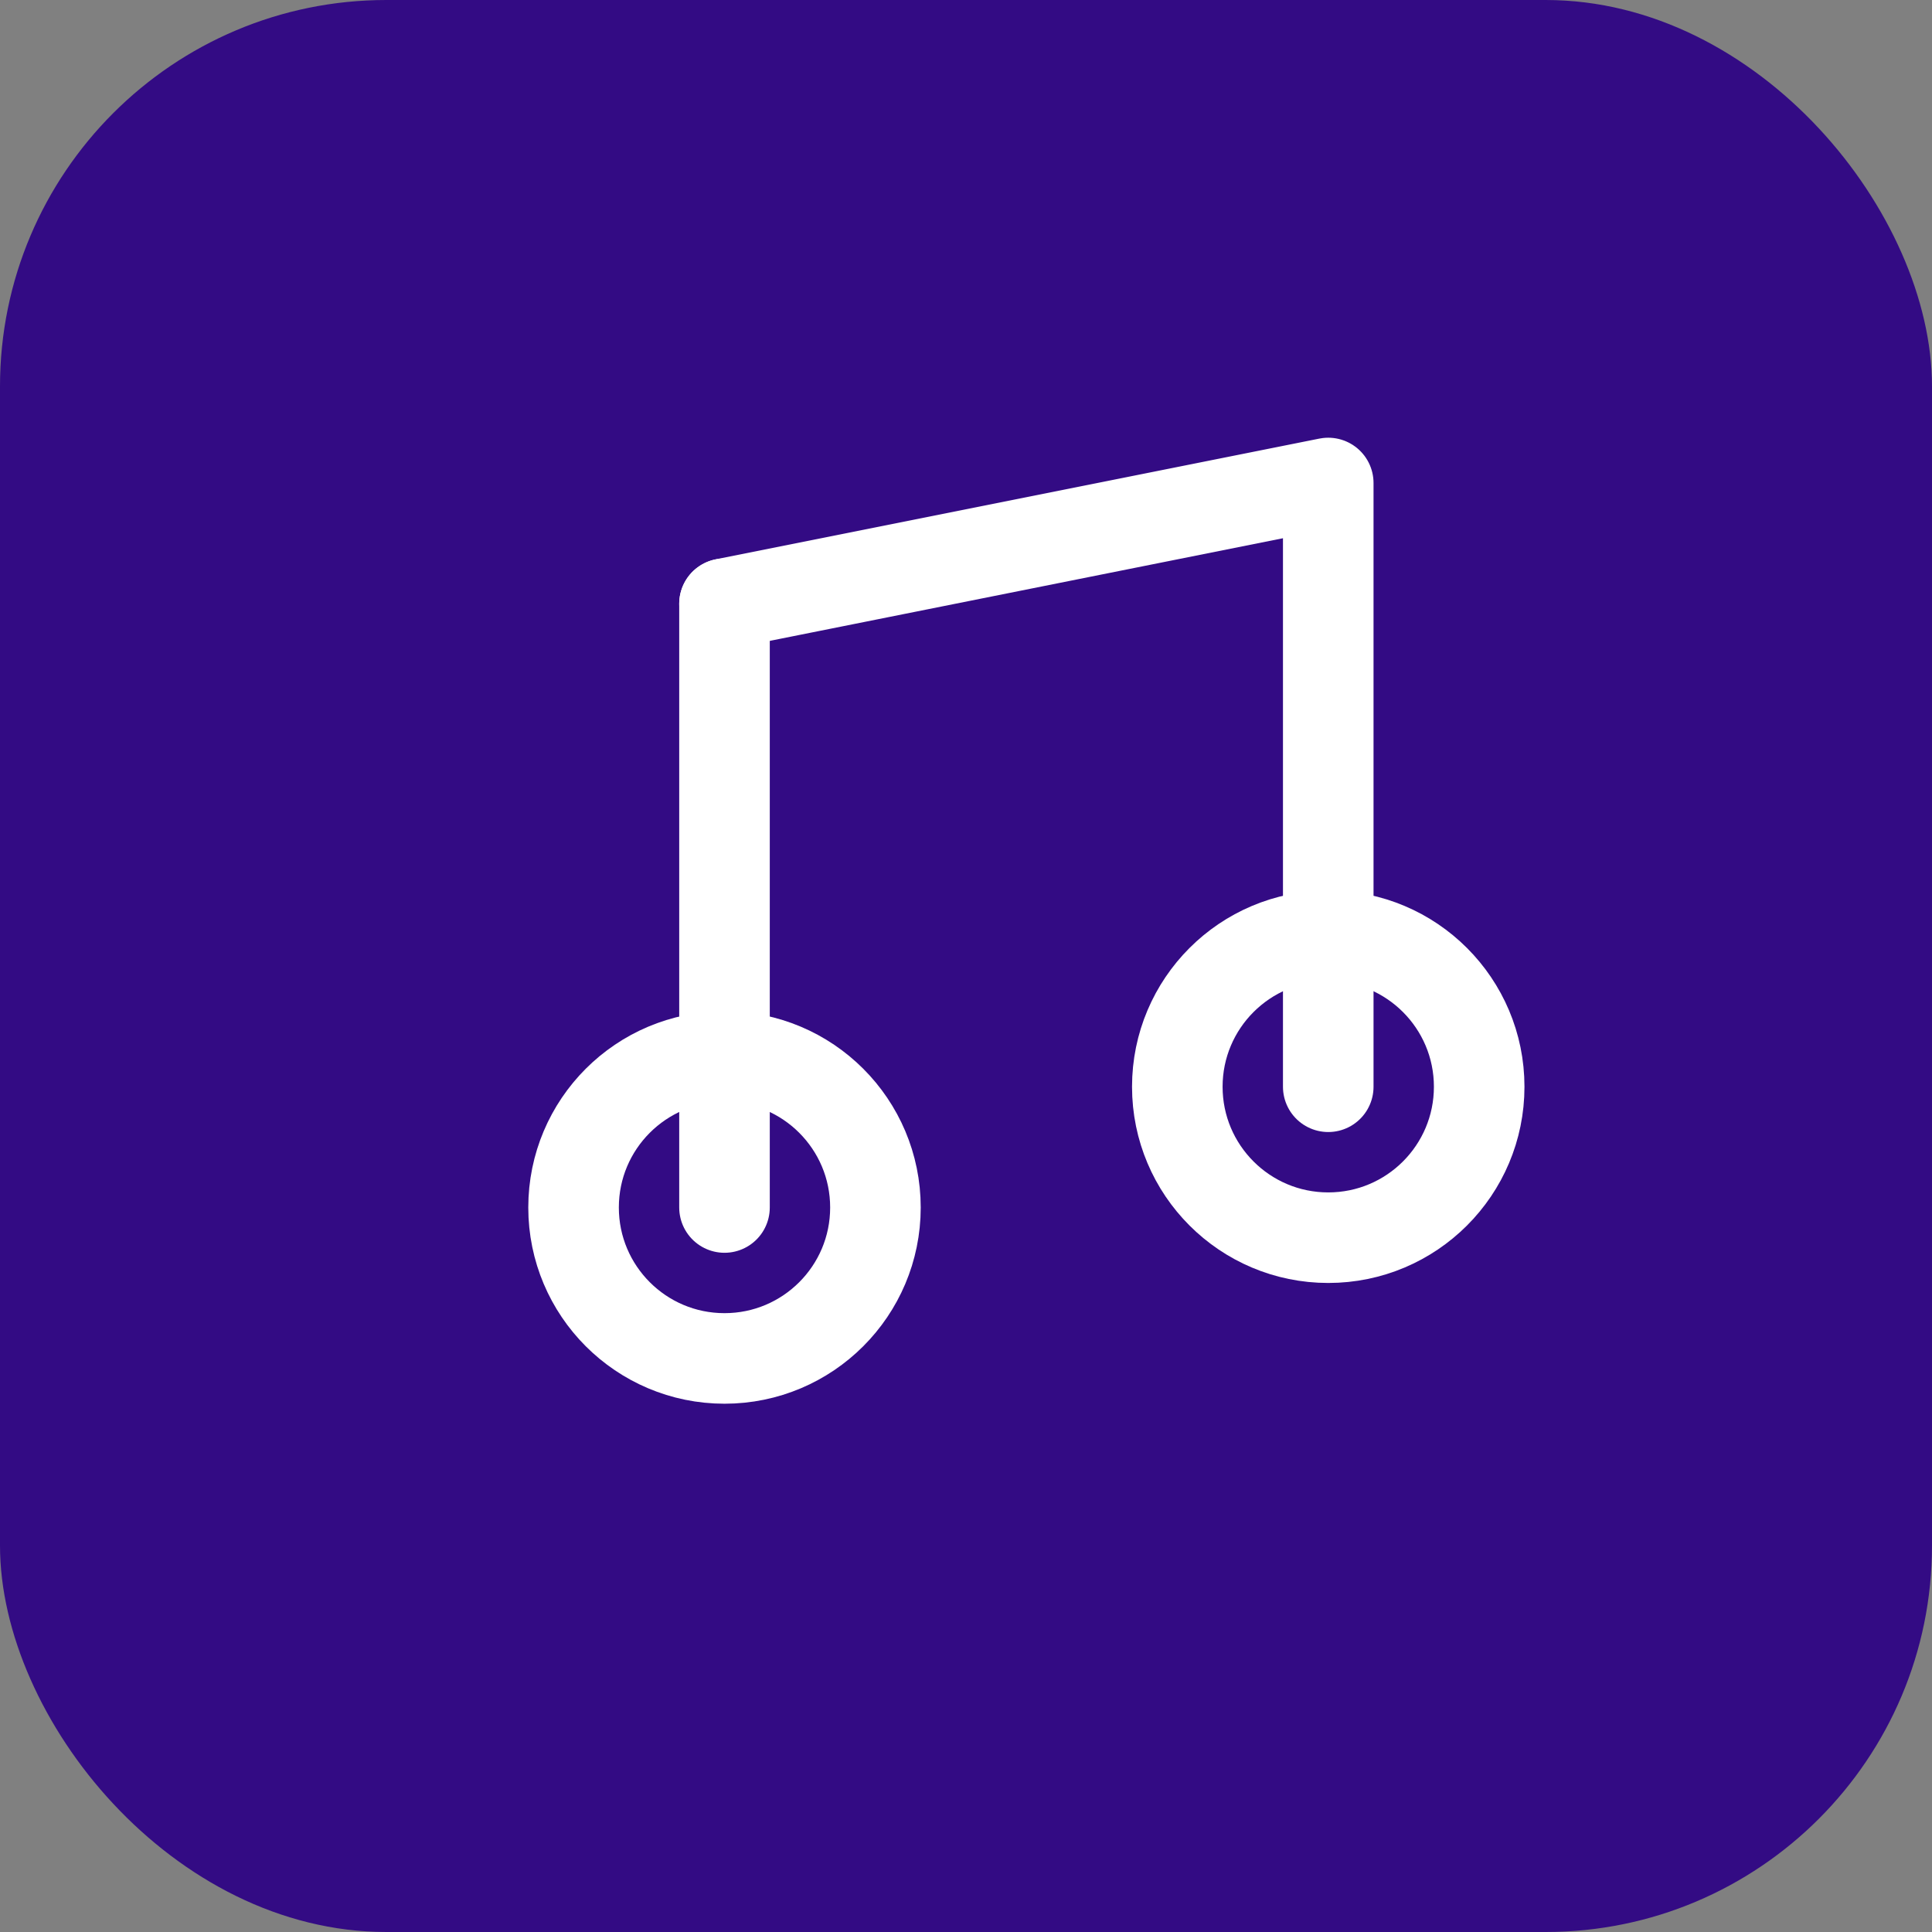
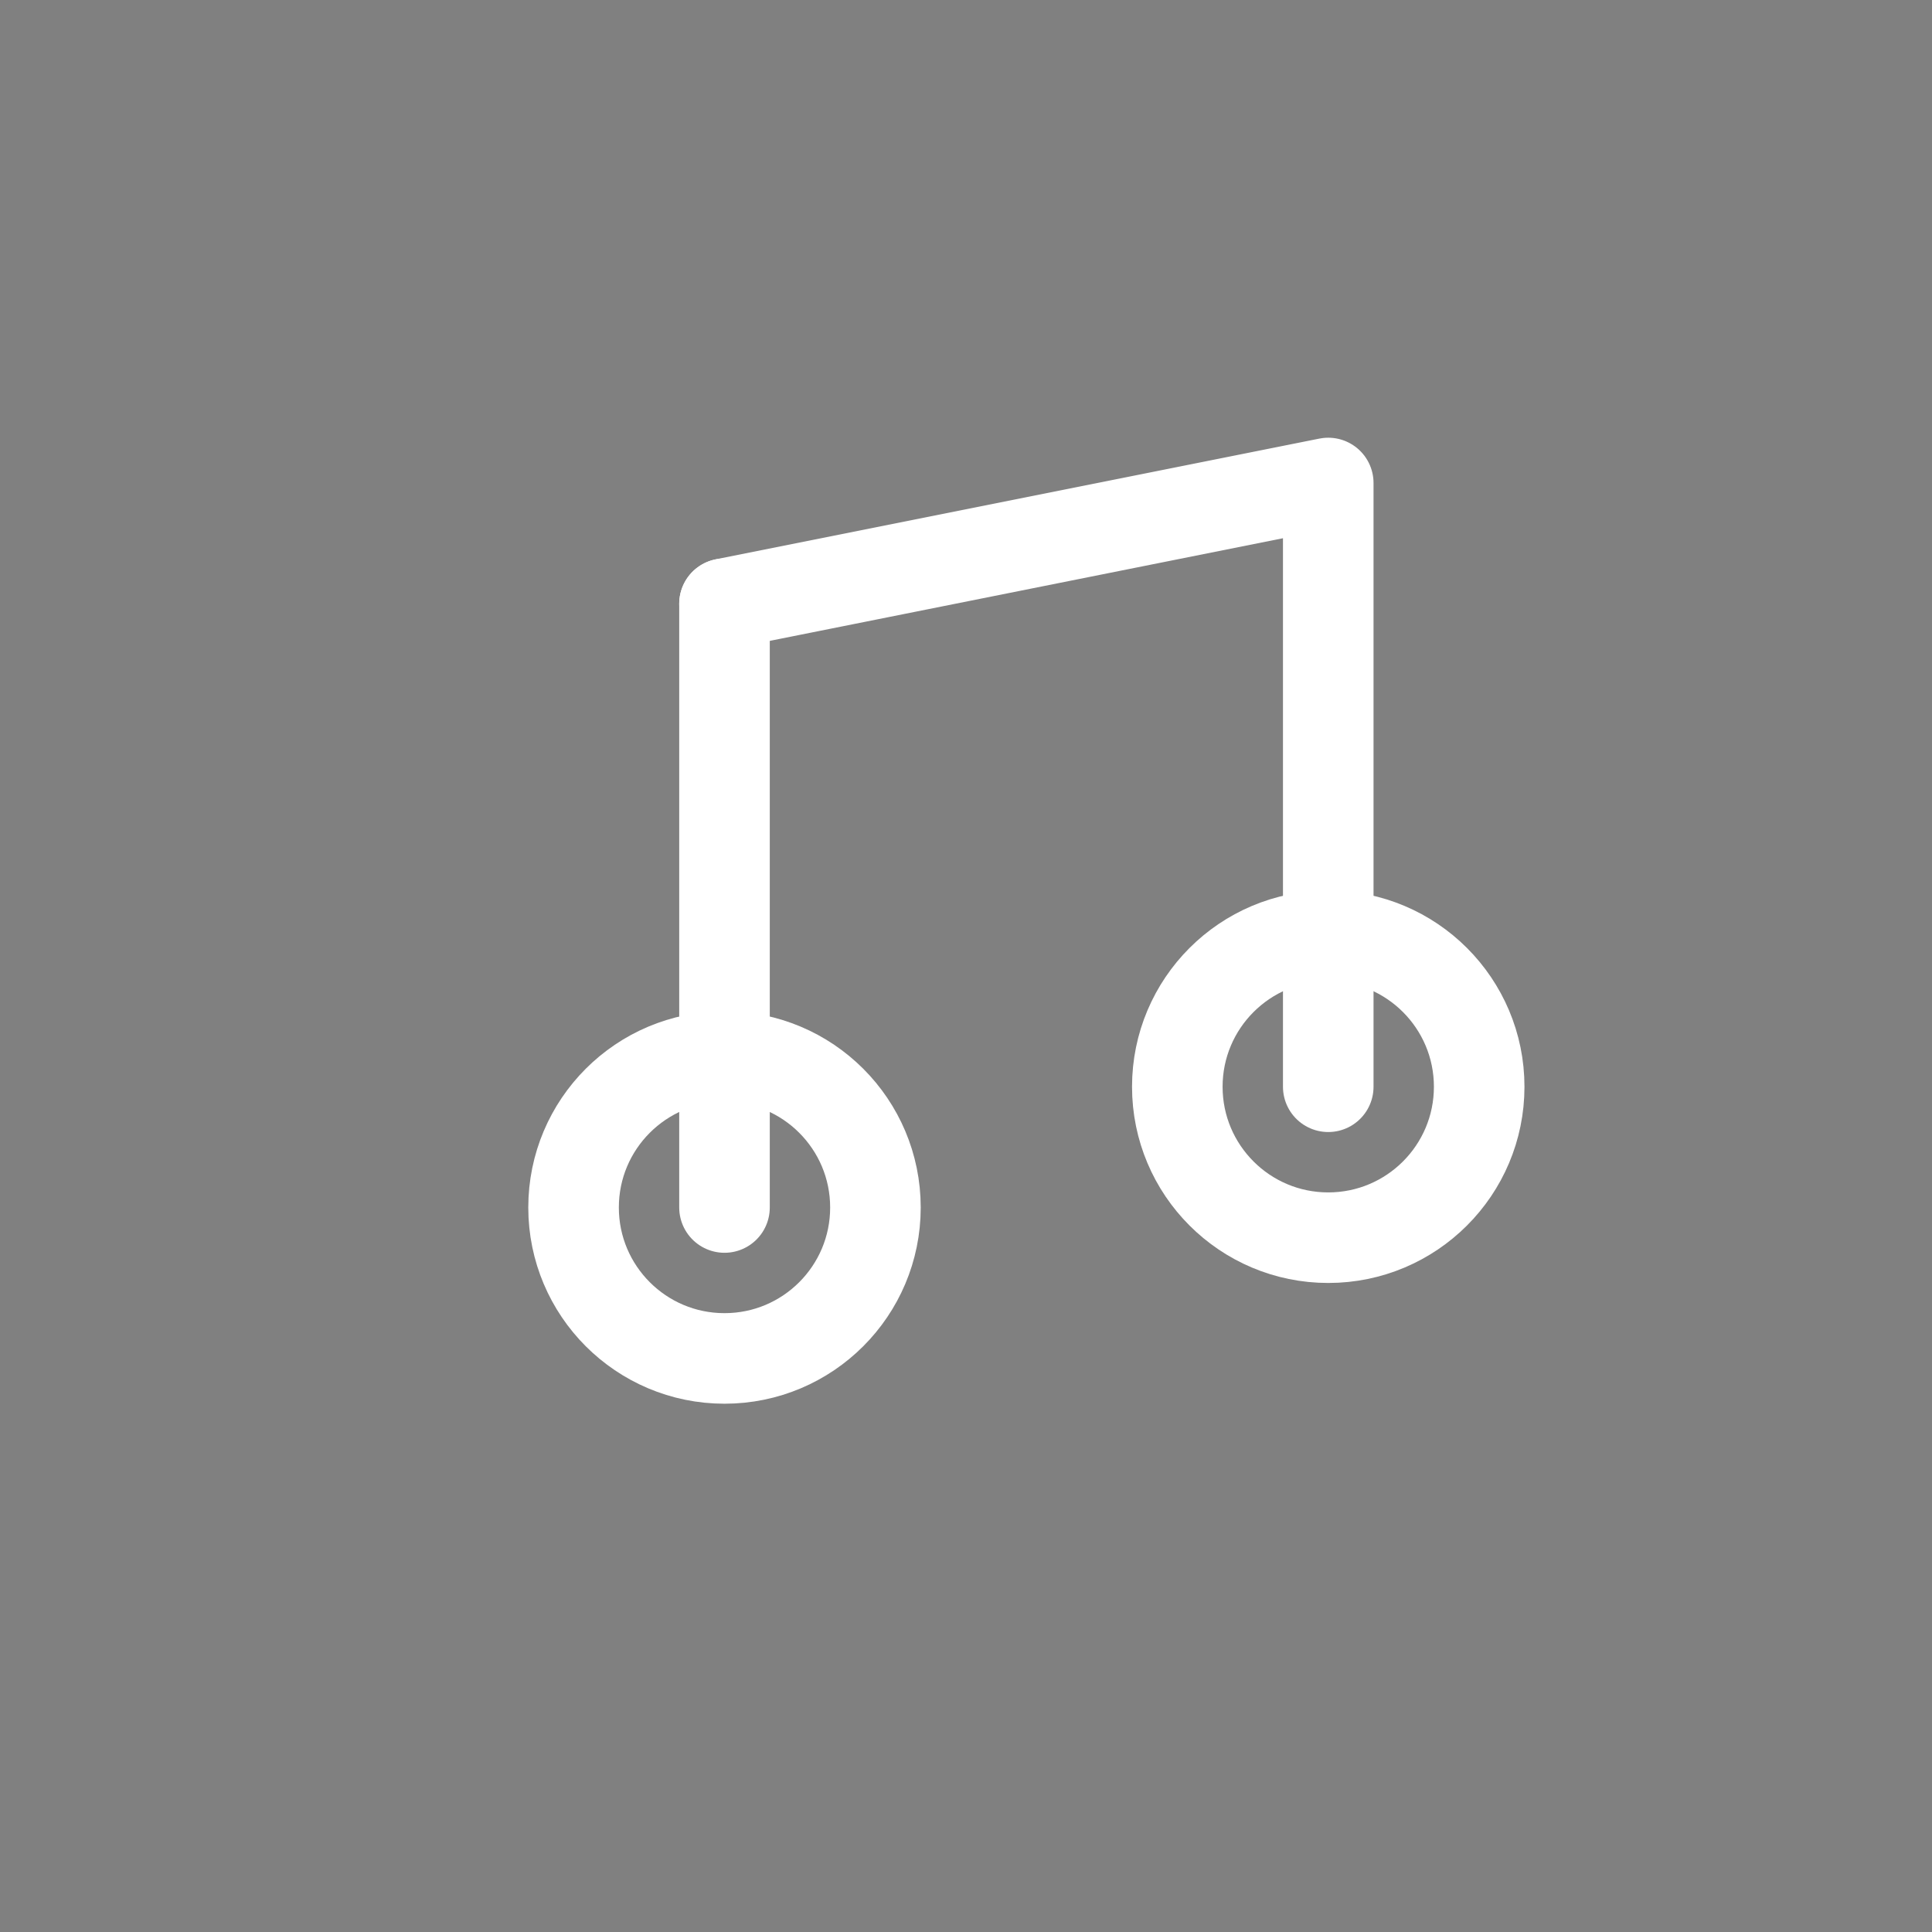
<svg xmlns="http://www.w3.org/2000/svg" width="512" height="512" viewBox="0 0 512 512" fill="none">
  <rect x="0" y="0" width="512" height="512" fill="#808080" stroke="none" />
-   <rect width="512" height="512" fill="#330b84" rx="102.4" />
  <g transform="translate(256, 256)" stroke="white" stroke-width="24" stroke-linecap="round" stroke-linejoin="round" fill="none">
    <circle cx="-64" cy="64" r="40" />
    <path d="M -64 64 L -64 -96" />
    <path d="M -64 -96 L 96 -128 L 96 32" />
    <circle cx="96" cy="32" r="40" />
  </g>
</svg>